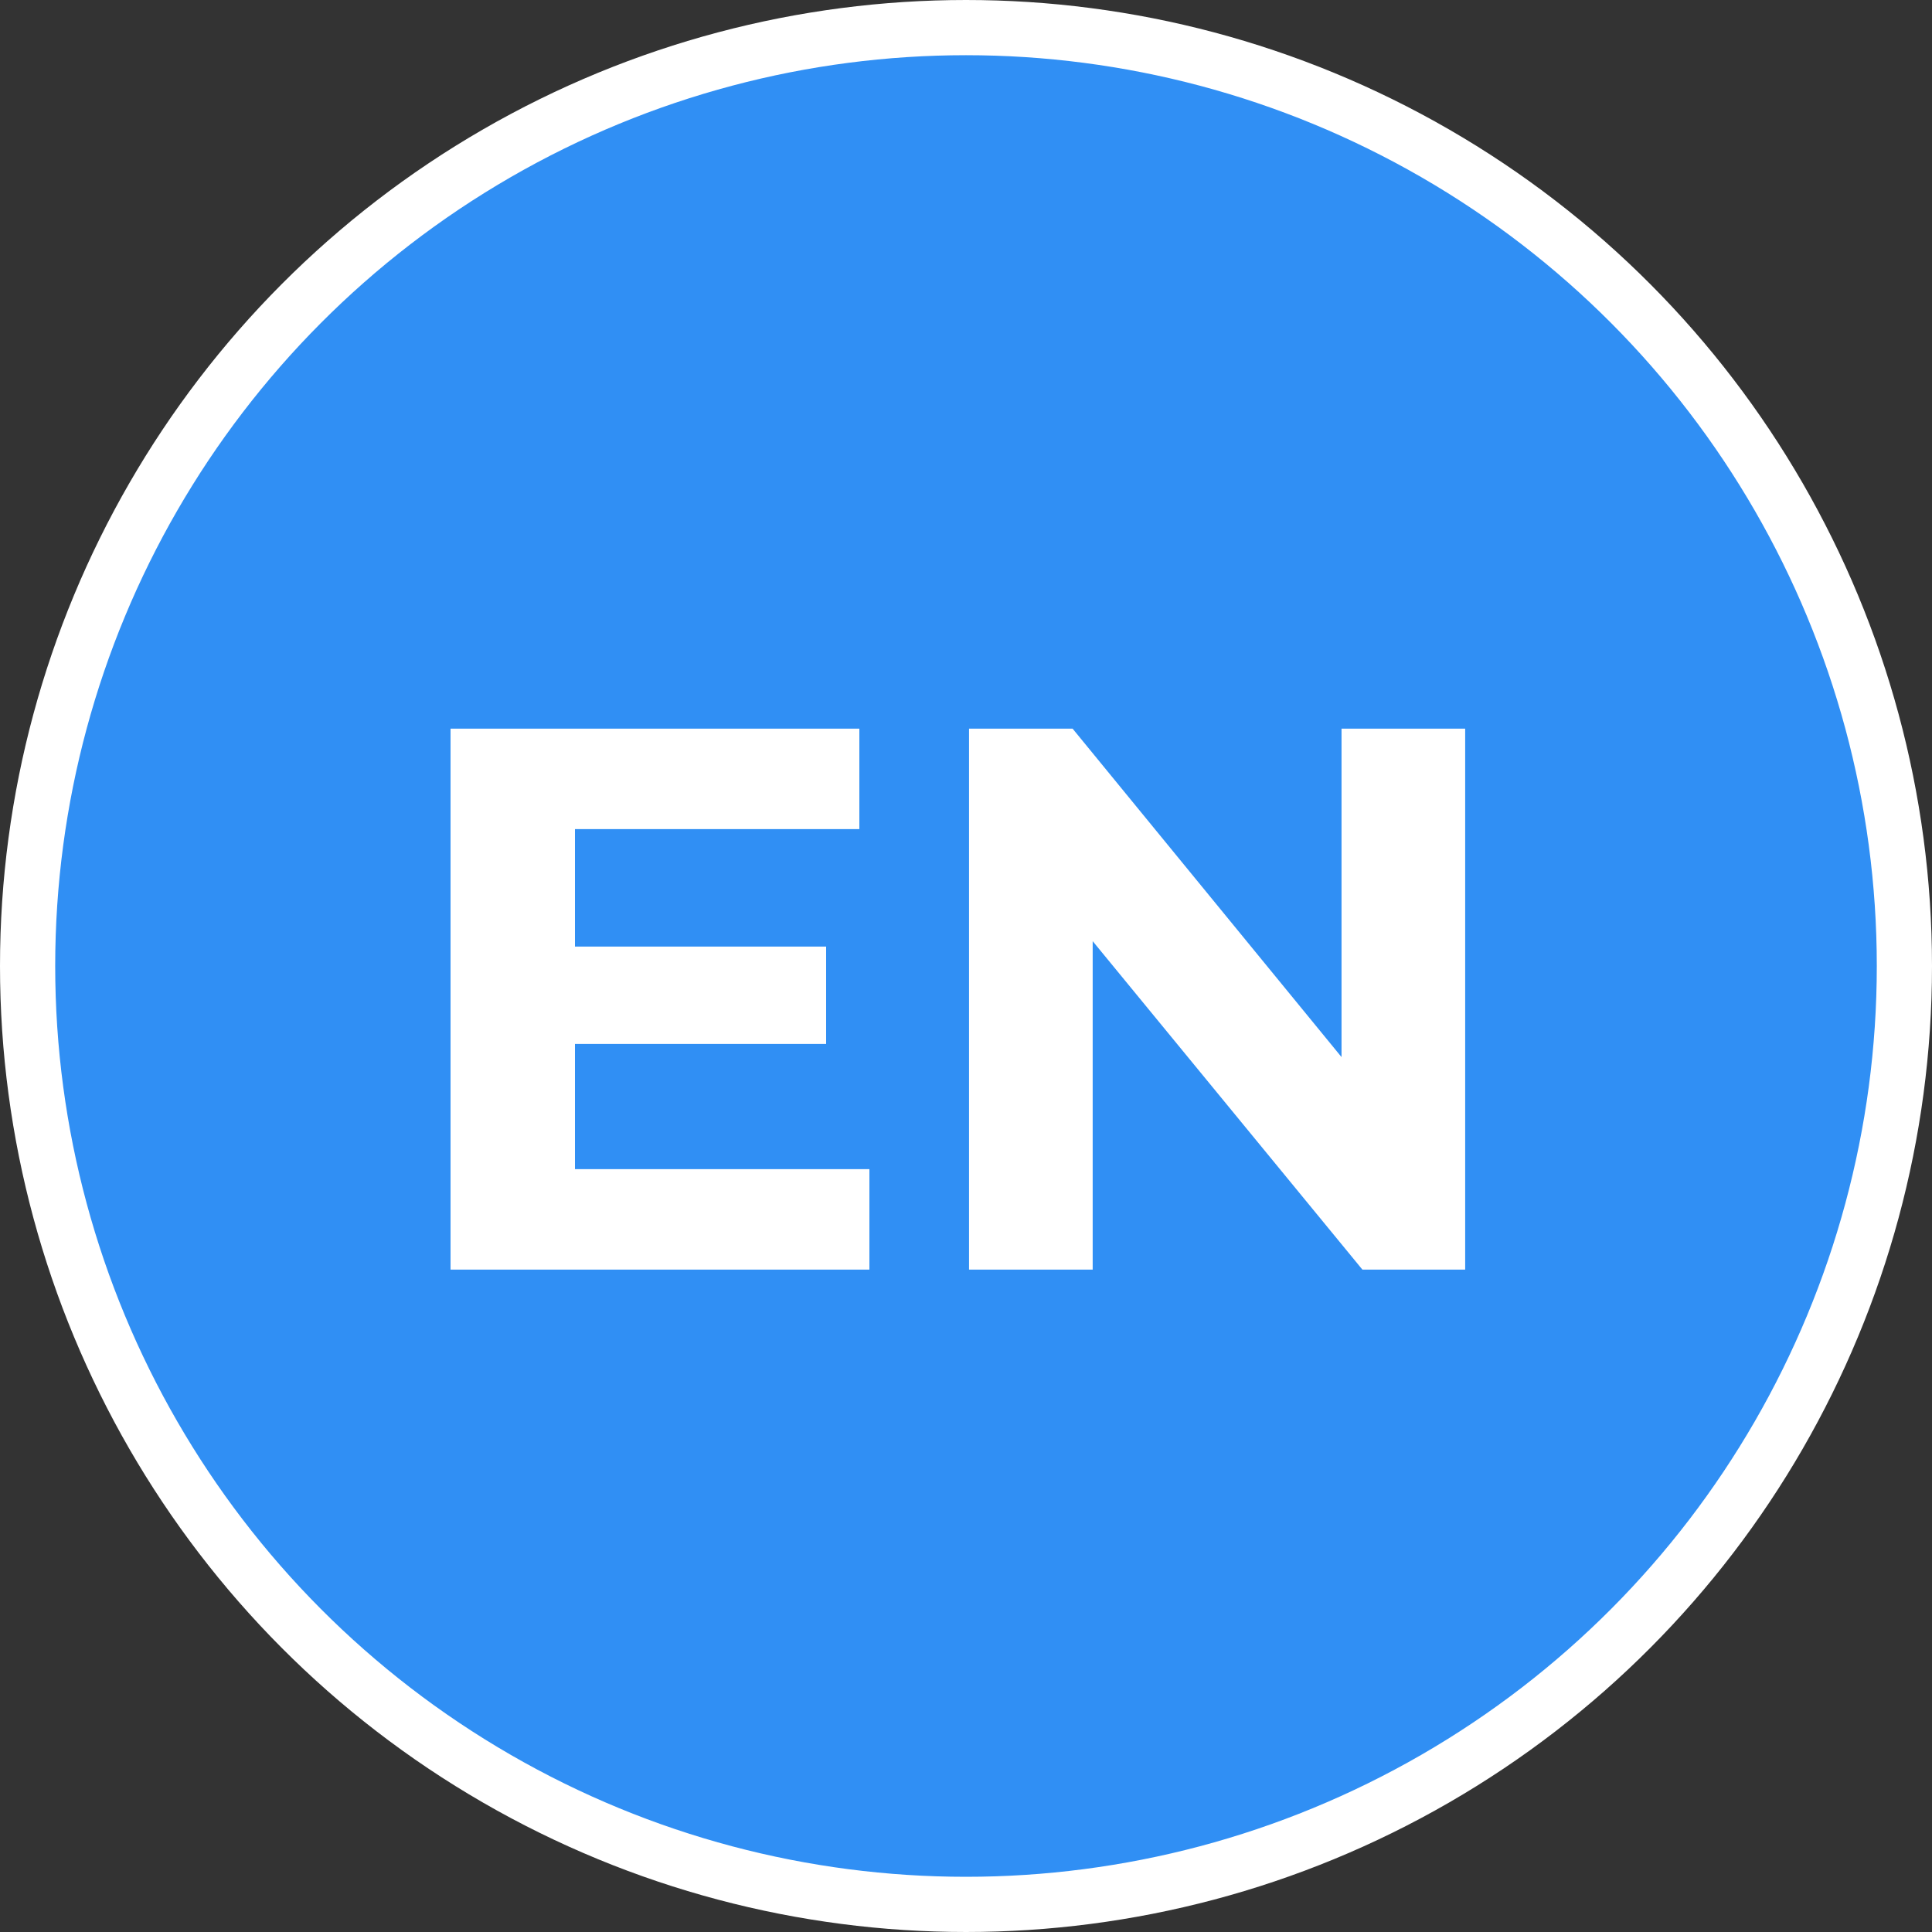
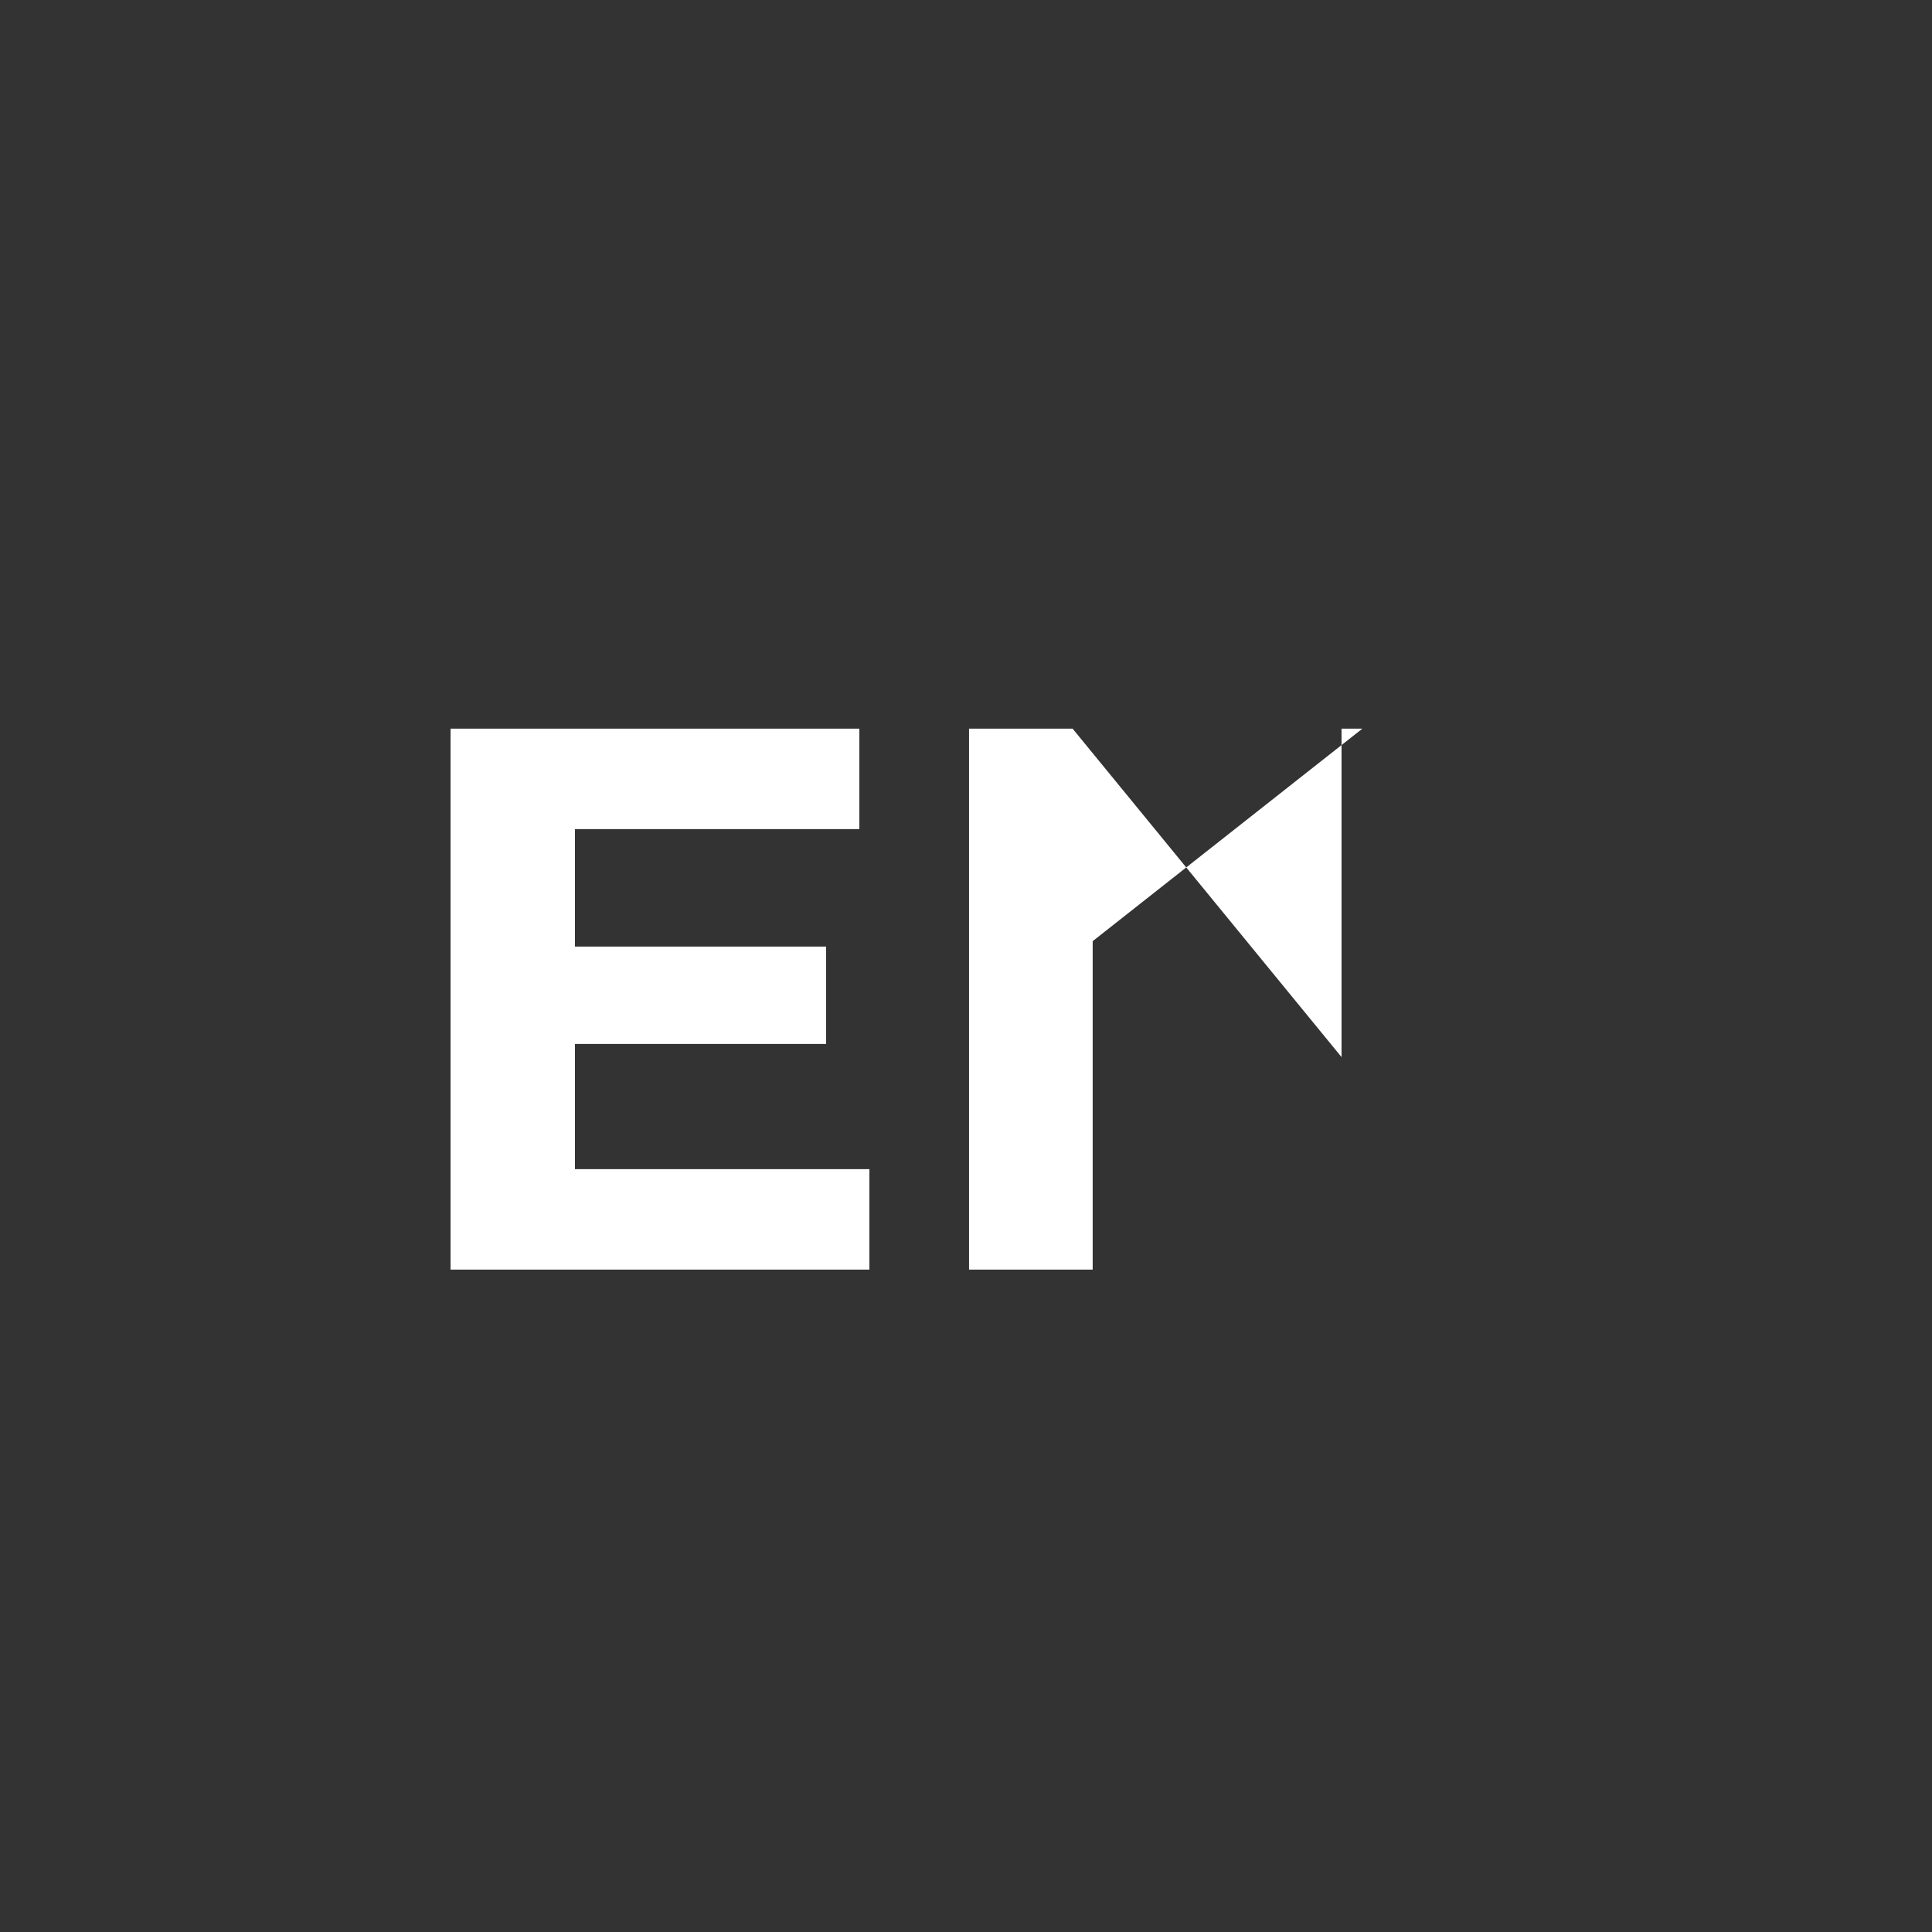
<svg xmlns="http://www.w3.org/2000/svg" width="35" height="35" viewBox="0 0 35 35" fill="none">
  <rect x="0" y="0" width="35" height="35" fill="#333333" stroke="none" />
-   <circle cx="17.5" cy="17.5" r="17" fill="#308FF4" stroke="white" />
-   <path d="M15.75 21.18V23H8.162V13.2H15.568V15.02H10.416V17.148H14.966V18.912H10.416V21.18H15.75ZM26.543 13.2V23H24.681L19.795 17.05V23H17.555V13.2H19.431L24.303 19.15V13.2H26.543Z" fill="white" />
+   <path d="M15.75 21.18V23H8.162V13.2H15.568V15.02H10.416V17.148H14.966V18.912H10.416V21.18H15.75ZM26.543 13.2H24.681L19.795 17.05V23H17.555V13.2H19.431L24.303 19.15V13.2H26.543Z" fill="white" />
</svg>